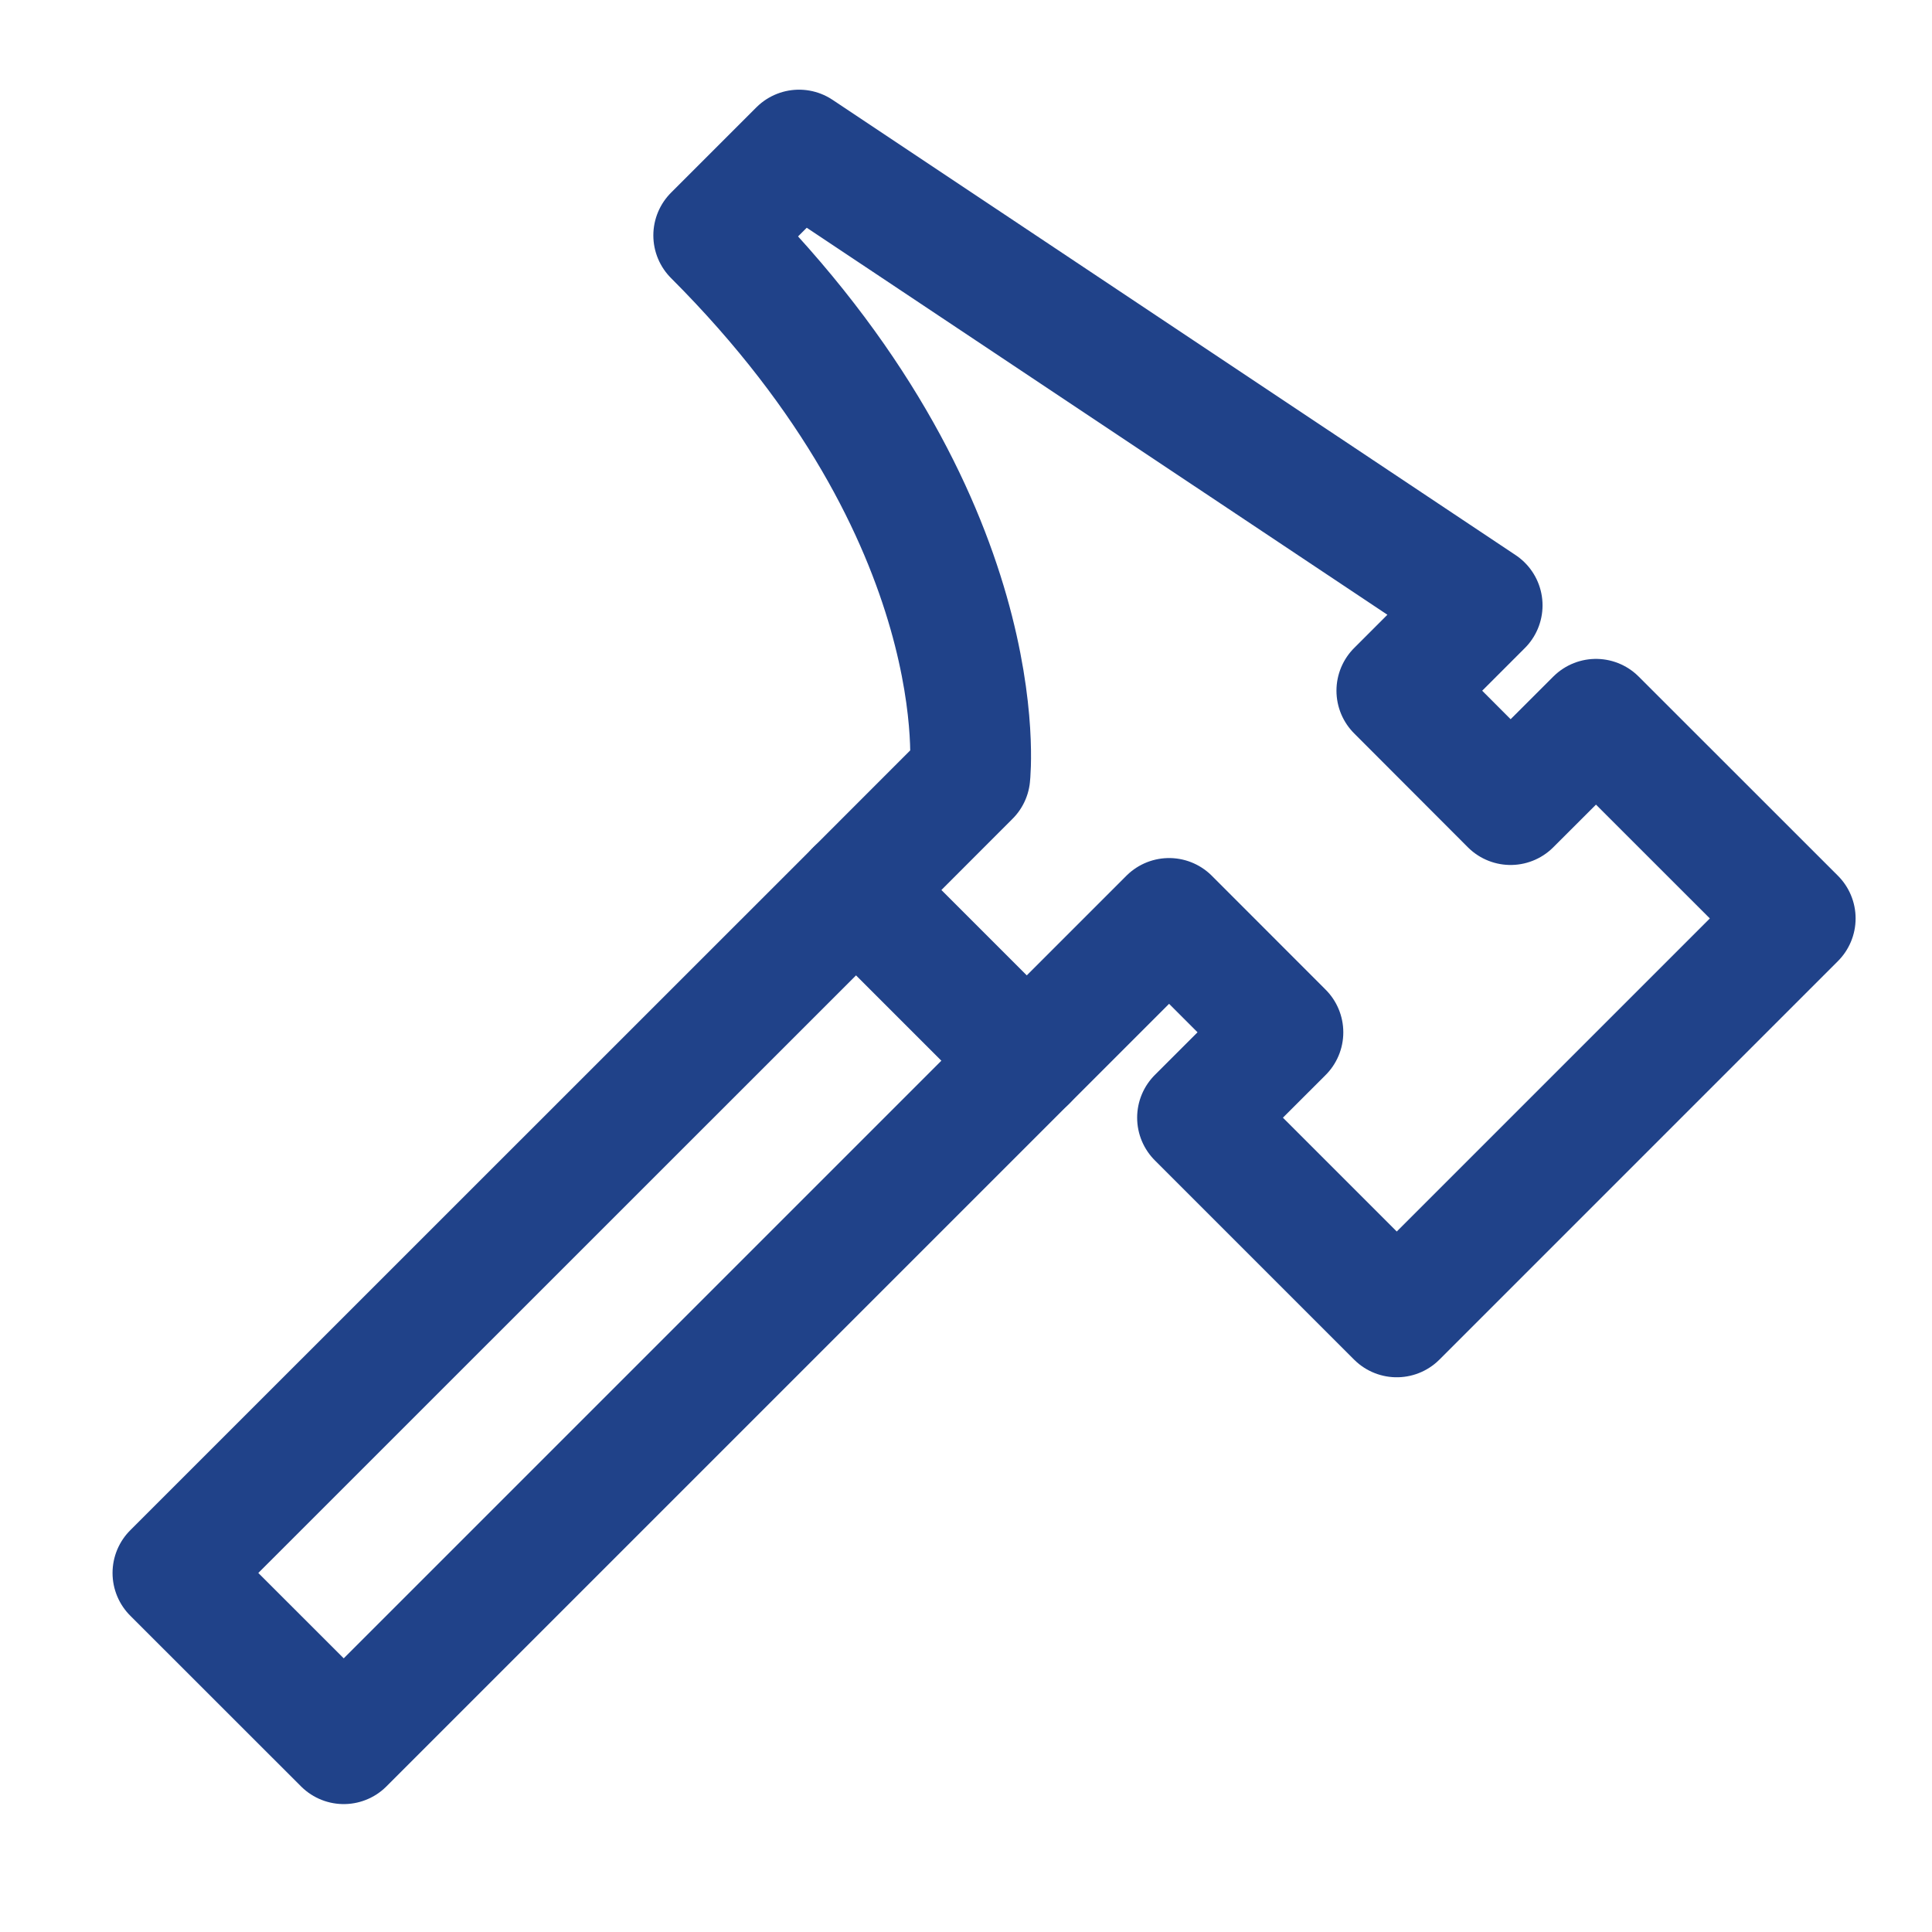
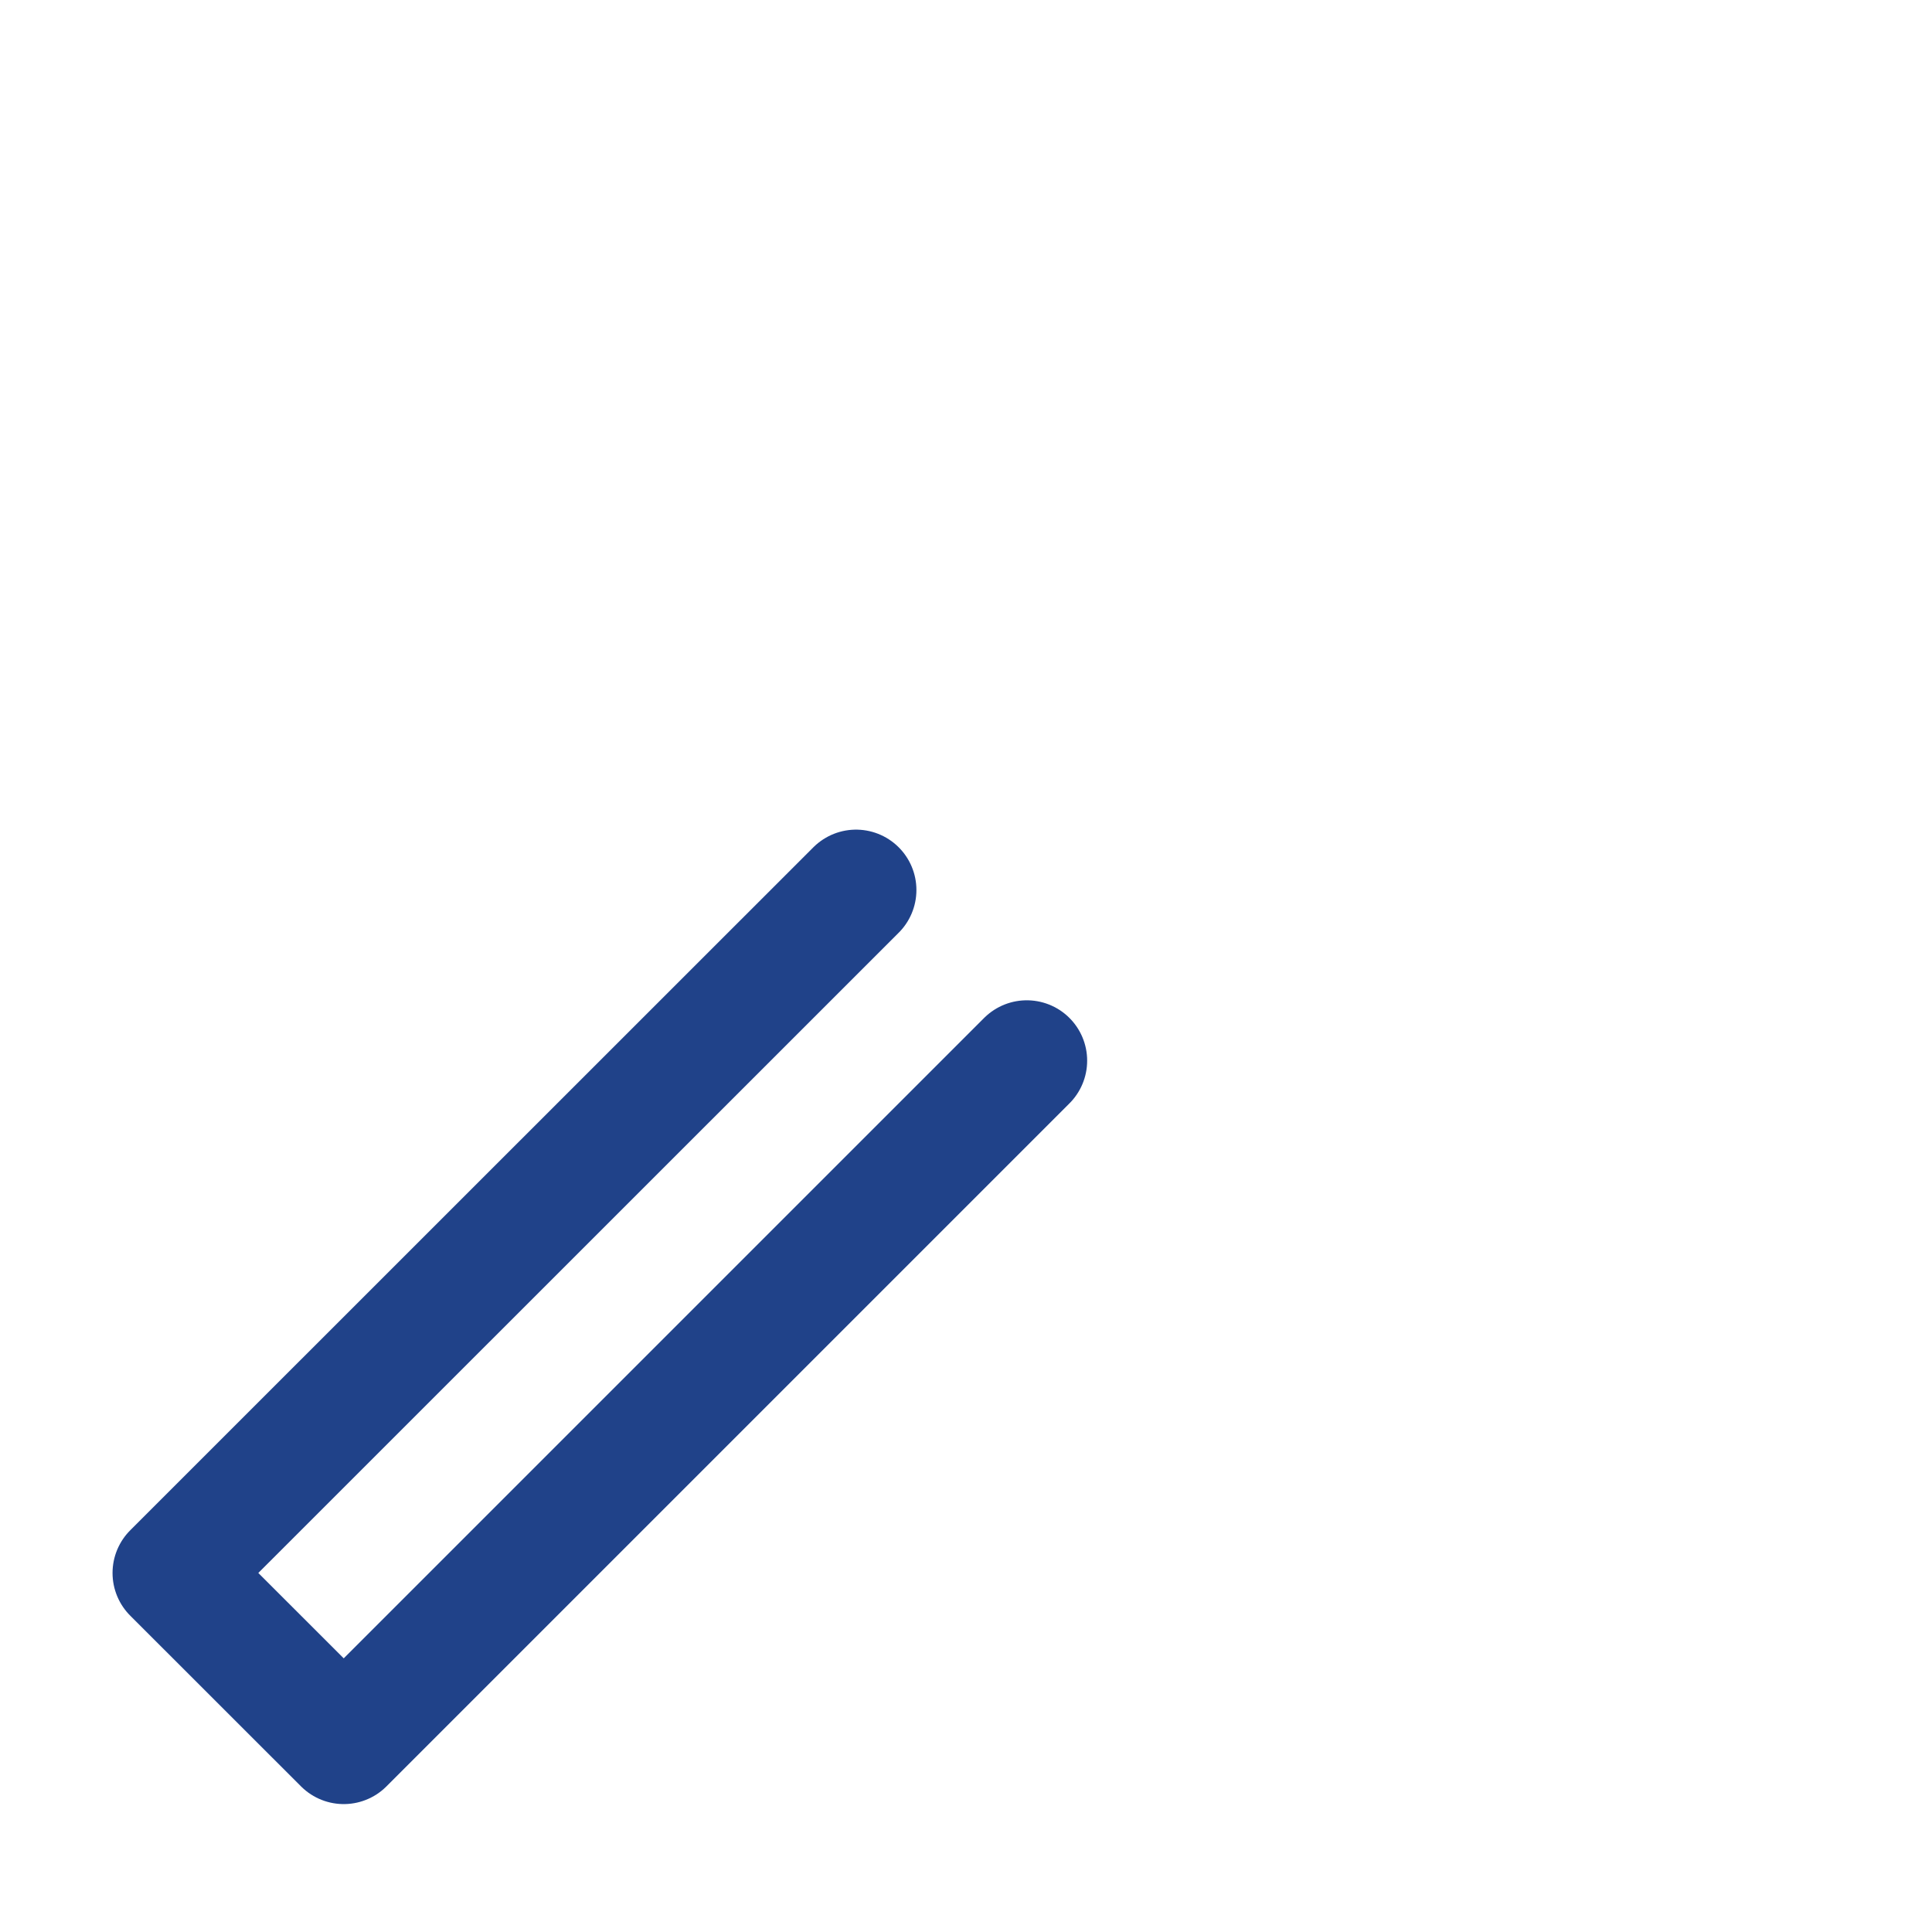
<svg xmlns="http://www.w3.org/2000/svg" width="50px" height="50px" fill="none" stroke-width="1.5" viewBox="0 0 24 24" color="#204289">
  <path stroke="#204289" stroke-width="1.5" stroke-linecap="round" stroke-linejoin="round" d="M10.634 11.056 2.148 19.54l2.122 2.121 8.485-8.485" />
-   <path stroke="#204289" stroke-width="1.5" stroke-linecap="round" stroke-linejoin="round" d="m10.634 11.056 1.414-1.415s.354-3.182-3.182-6.717l1.06-1.06 8.486 5.656-1.06 1.06 1.413 1.415 1.061-1.06 2.475 2.474-4.95 4.95-2.475-2.475 1.061-1.06-1.414-1.415-1.768 1.768-2.121-2.121Z" />
</svg>